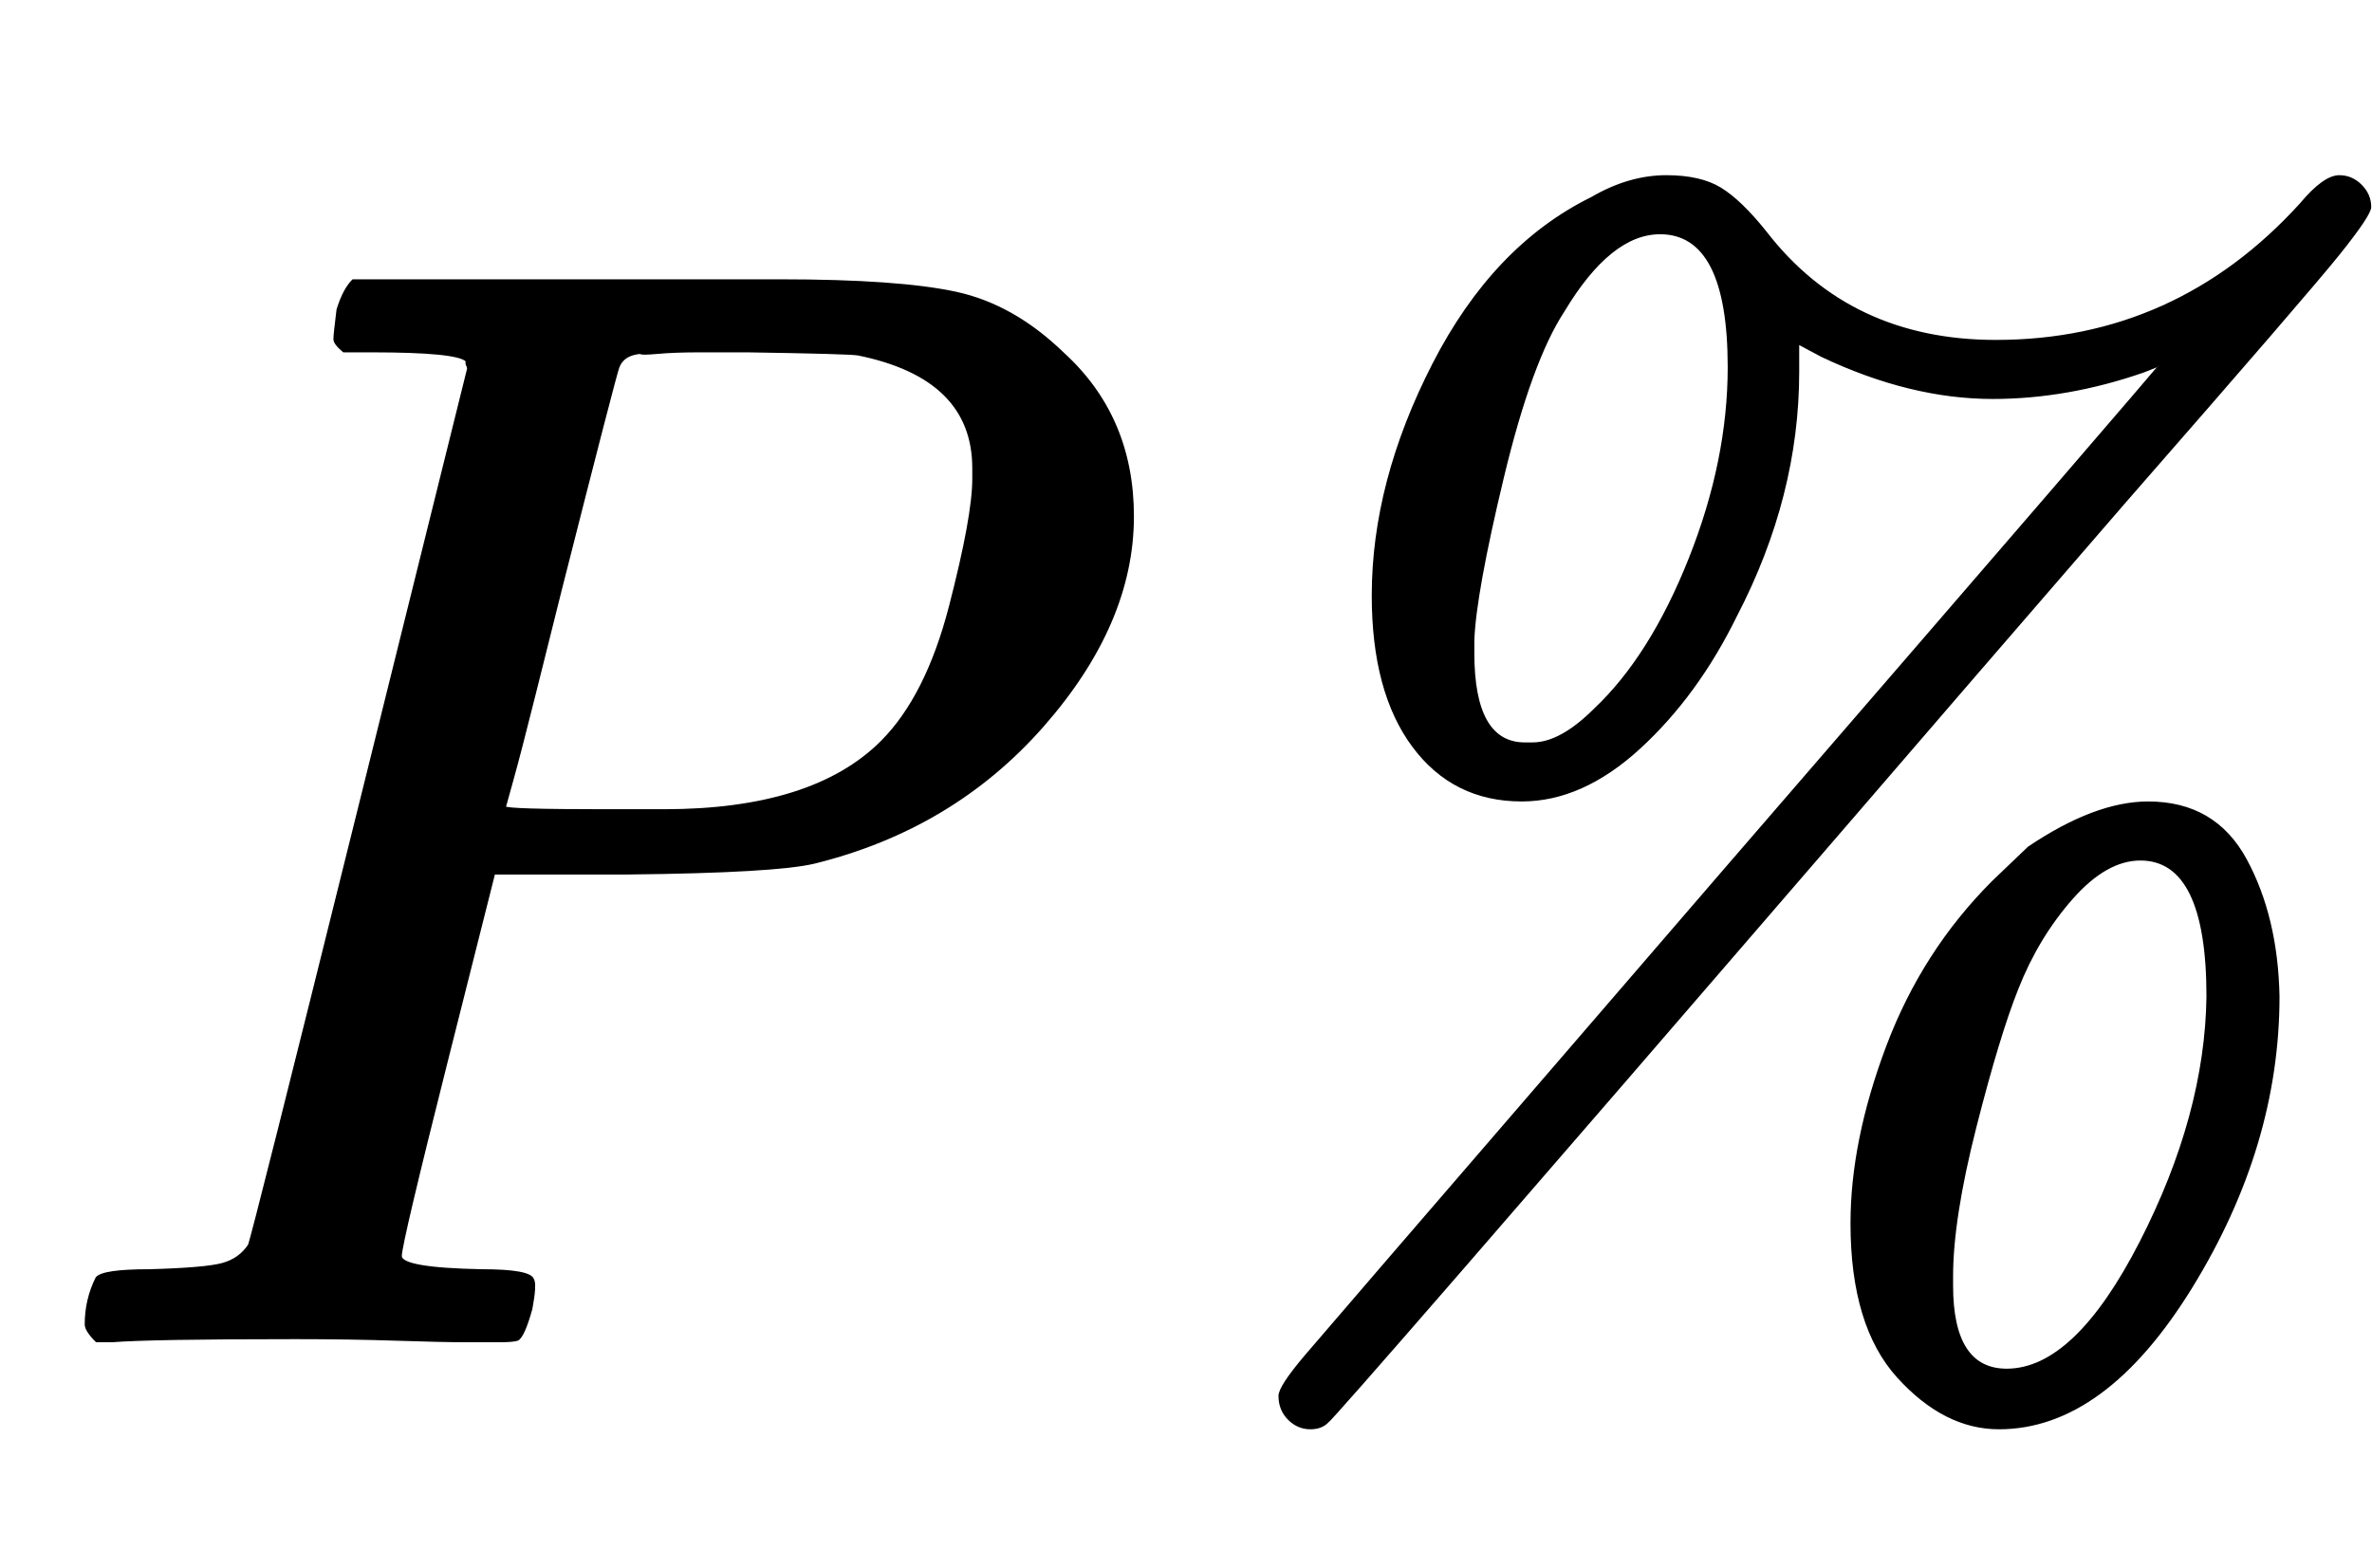
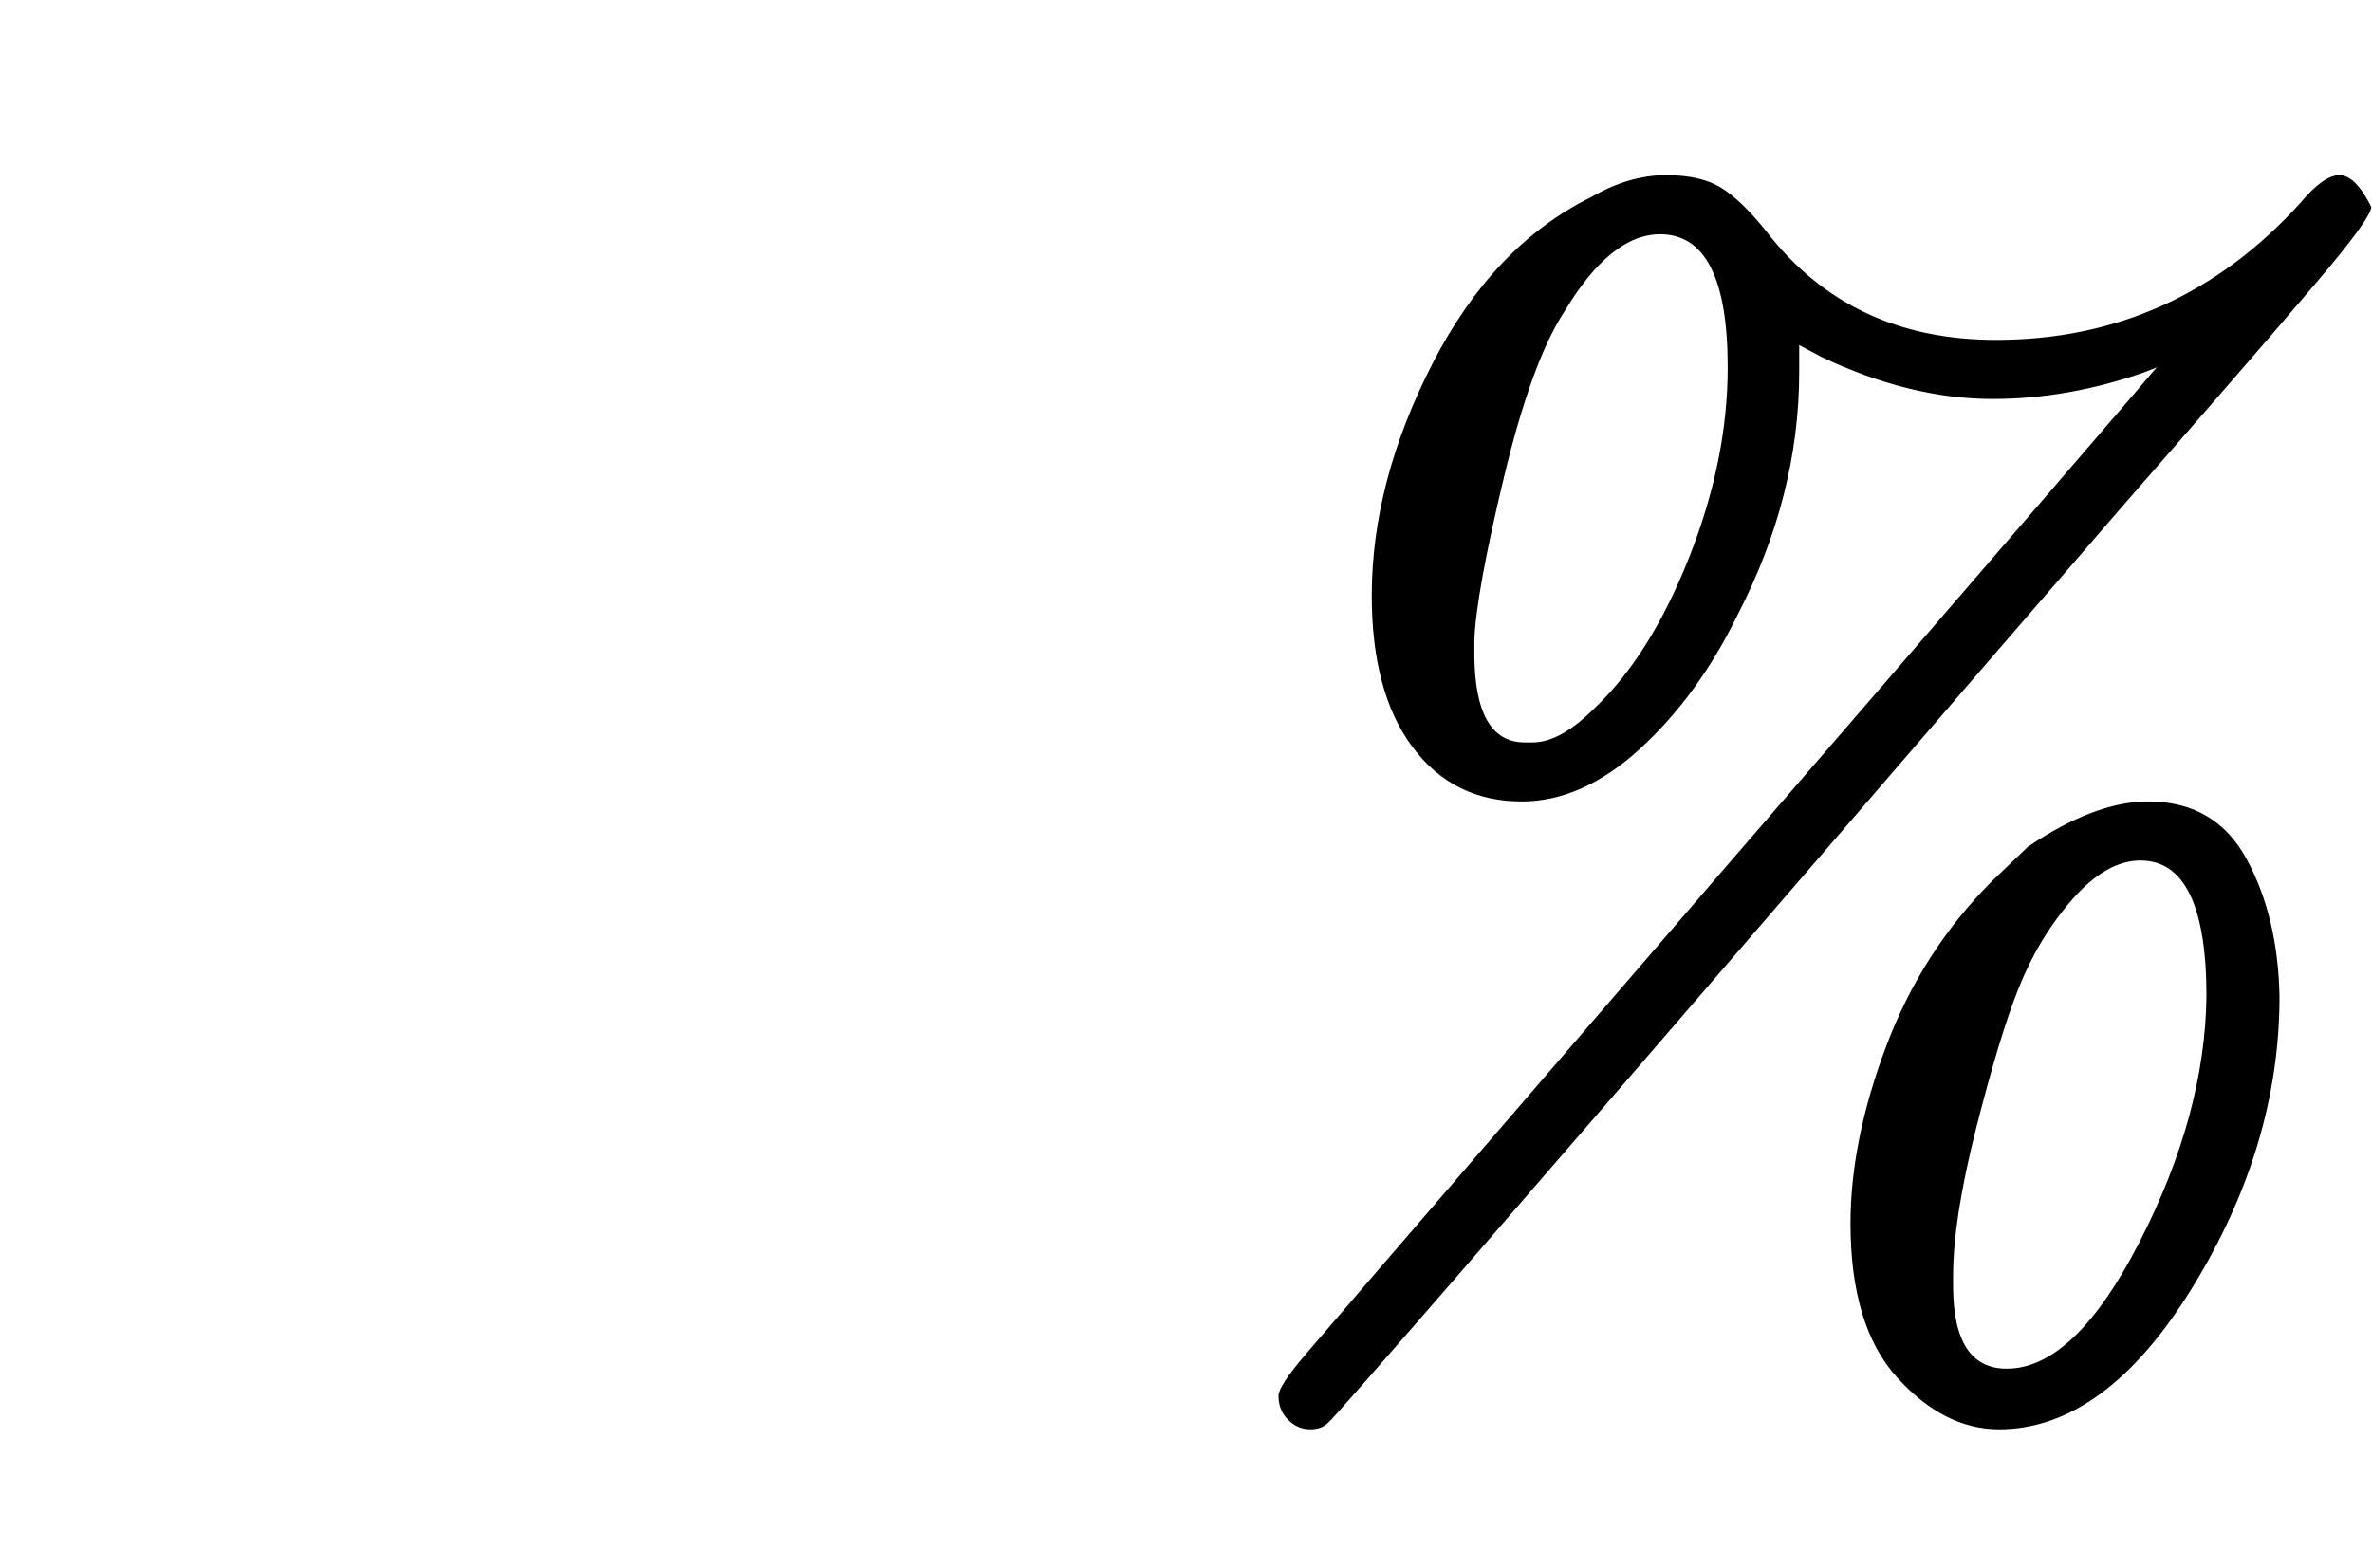
<svg xmlns="http://www.w3.org/2000/svg" xmlns:xlink="http://www.w3.org/1999/xlink" width="3.544ex" height="2.343ex" style="vertical-align: -0.338ex; margin-right: -0.067ex; font-size: 15px;" viewBox="0 -863.1 1526 1008.6" role="img" focusable="false">
  <defs>
-     <path stroke-width="1" id="E1-MJMAINI-50" d="M62 0Q55 7 55 11Q55 27 62 41Q66 46 96 46Q132 47 143 50T160 62Q162 66 231 344T301 626Q301 627 300 629V631Q294 637 239 637H221Q215 642 215 645T217 664Q221 677 227 683H404H431H502Q578 683 615 675T684 636Q729 595 729 531Q729 462 671 396T524 308Q499 302 404 301H318L288 182Q258 63 258 55T310 46Q341 46 343 40Q345 37 342 21Q337 3 333 1Q330 0 321 0Q317 0 301 0T255 1T190 2Q97 2 72 0H62ZM626 555V562Q626 620 552 635Q546 636 481 637Q466 637 450 637T423 636T412 636Q401 635 398 627Q396 622 361 484Q353 452 344 416T330 362L325 344Q325 342 390 342H427Q523 342 567 386Q596 415 611 473T626 555Z" />
-     <path stroke-width="1" id="E1-MJMAINI-25" d="M301 348Q257 348 231 383T205 480Q205 553 244 629T346 736Q370 750 394 750Q416 750 429 742T458 714Q512 644 606 644Q722 644 802 732Q817 750 827 750Q835 750 841 744T847 730Q847 725 827 700T689 540Q586 421 512 335Q180 -50 176 -52Q172 -56 165 -56Q157 -56 151 -50T145 -35Q145 -29 162 -9T330 186Q392 258 430 302Q711 627 711 628L701 624Q652 607 604 607Q551 607 494 634L479 642V624Q479 544 439 467Q414 416 377 382T301 348ZM270 443Q270 385 303 385H306H308Q326 385 348 407Q384 441 409 504T434 627Q434 713 390 713Q358 713 328 663Q307 631 289 556T270 451V443ZM608 -56Q573 -56 543 -23T513 76Q513 129 536 190T604 296L627 318Q670 347 704 347Q747 347 767 310T788 222Q788 126 732 35T608 -56ZM742 222Q742 310 699 310Q677 310 655 285T620 227Q608 197 593 138T578 42V36Q578 -18 613 -18Q657 -18 699 64T742 222Z" />
+     <path stroke-width="1" id="E1-MJMAINI-25" d="M301 348Q257 348 231 383T205 480Q205 553 244 629T346 736Q370 750 394 750Q416 750 429 742T458 714Q512 644 606 644Q722 644 802 732Q817 750 827 750T847 730Q847 725 827 700T689 540Q586 421 512 335Q180 -50 176 -52Q172 -56 165 -56Q157 -56 151 -50T145 -35Q145 -29 162 -9T330 186Q392 258 430 302Q711 627 711 628L701 624Q652 607 604 607Q551 607 494 634L479 642V624Q479 544 439 467Q414 416 377 382T301 348ZM270 443Q270 385 303 385H306H308Q326 385 348 407Q384 441 409 504T434 627Q434 713 390 713Q358 713 328 663Q307 631 289 556T270 451V443ZM608 -56Q573 -56 543 -23T513 76Q513 129 536 190T604 296L627 318Q670 347 704 347Q747 347 767 310T788 222Q788 126 732 35T608 -56ZM742 222Q742 310 699 310Q677 310 655 285T620 227Q608 197 593 138T578 42V36Q578 -18 613 -18Q657 -18 699 64T742 222Z" />
  </defs>
  <g stroke="currentColor" fill="currentColor" stroke-width="0" transform="matrix(1 0 0 -1 0 0)">
    <use xlink:href="#E1-MJMAINI-50" />
    <use xlink:href="#E1-MJMAINI-25" x="678" y="0" />
  </g>
</svg>